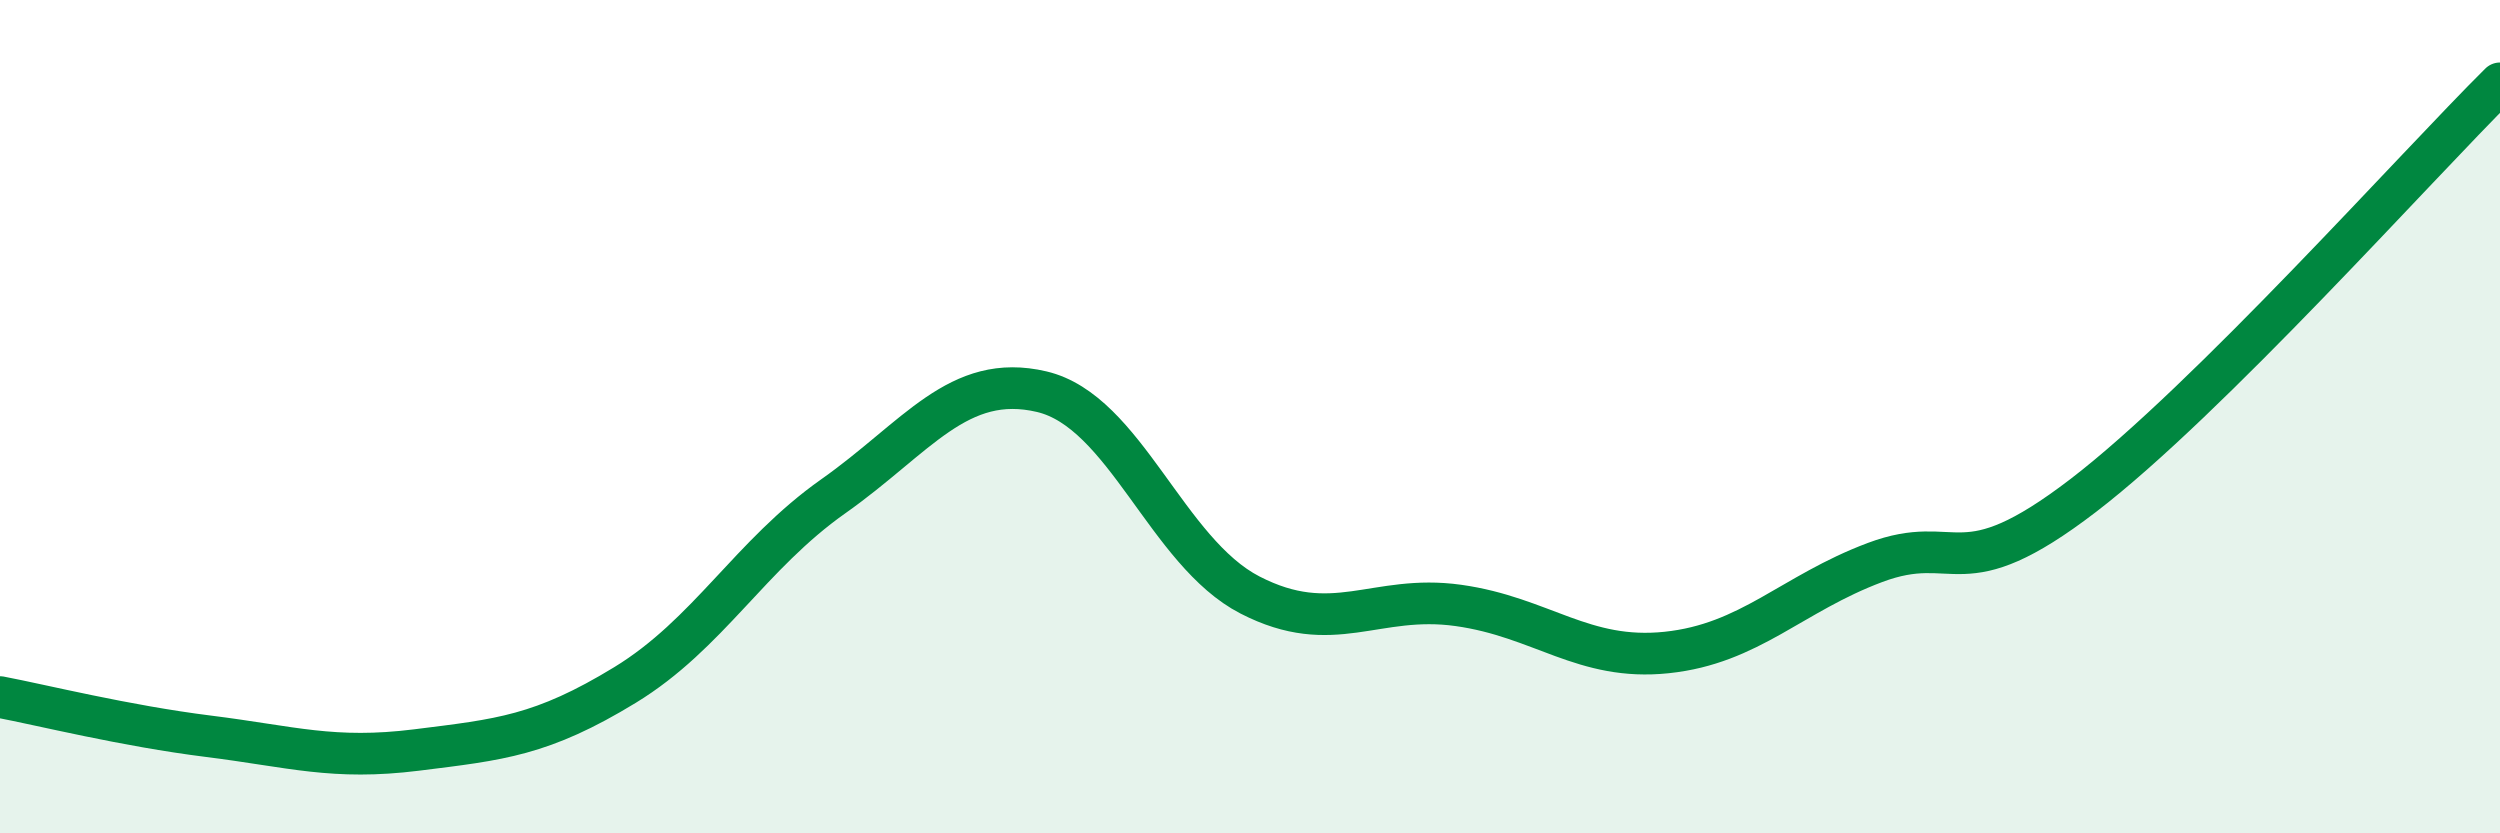
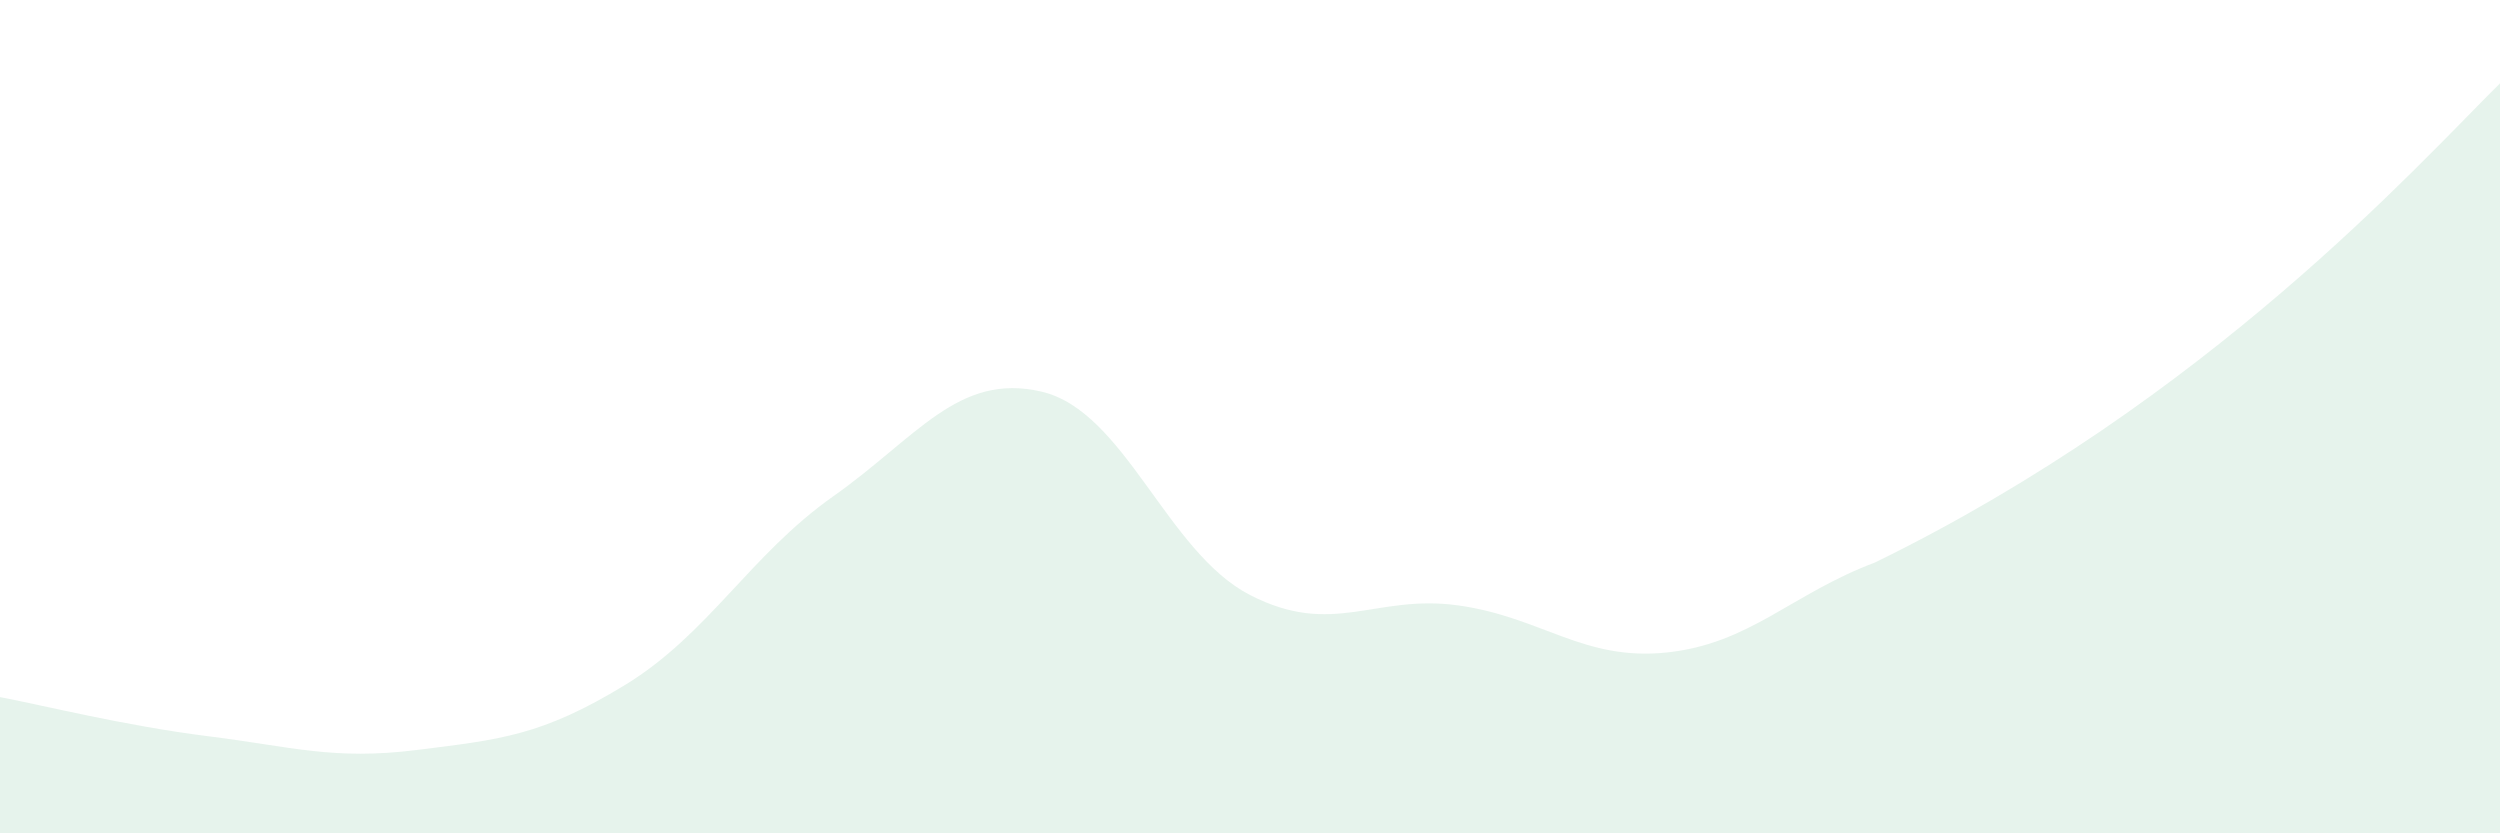
<svg xmlns="http://www.w3.org/2000/svg" width="60" height="20" viewBox="0 0 60 20">
-   <path d="M 0,16.73 C 1,16.92 3,17.42 5,17.67 C 7,17.92 8,18.25 10,18 C 12,17.75 13,17.66 15,16.44 C 17,15.22 18,13.32 20,11.91 C 22,10.5 23,8.93 25,9.4 C 27,9.87 28,13.25 30,14.28 C 32,15.31 33,14.25 35,14.53 C 37,14.81 38,15.87 40,15.66 C 42,15.45 43,14.25 45,13.5 C 47,12.75 47,14.19 50,11.89 C 53,9.59 58,3.98 60,2L60 20L0 20Z" fill="#008740" opacity="0.1" stroke-linecap="round" stroke-linejoin="round" />
-   <path d="M 0,16.73 C 1,16.92 3,17.42 5,17.67 C 7,17.92 8,18.25 10,18 C 12,17.75 13,17.66 15,16.44 C 17,15.22 18,13.32 20,11.91 C 22,10.5 23,8.93 25,9.4 C 27,9.87 28,13.25 30,14.28 C 32,15.31 33,14.25 35,14.53 C 37,14.81 38,15.87 40,15.66 C 42,15.45 43,14.25 45,13.5 C 47,12.75 47,14.19 50,11.89 C 53,9.59 58,3.98 60,2" stroke="#008740" stroke-width="1" fill="none" stroke-linecap="round" stroke-linejoin="round" />
+   <path d="M 0,16.73 C 1,16.92 3,17.42 5,17.67 C 7,17.92 8,18.25 10,18 C 12,17.75 13,17.66 15,16.44 C 17,15.22 18,13.32 20,11.91 C 22,10.5 23,8.93 25,9.4 C 27,9.87 28,13.25 30,14.28 C 32,15.31 33,14.25 35,14.53 C 37,14.81 38,15.87 40,15.66 C 42,15.45 43,14.25 45,13.5 C 53,9.59 58,3.98 60,2L60 20L0 20Z" fill="#008740" opacity="0.1" stroke-linecap="round" stroke-linejoin="round" />
</svg>